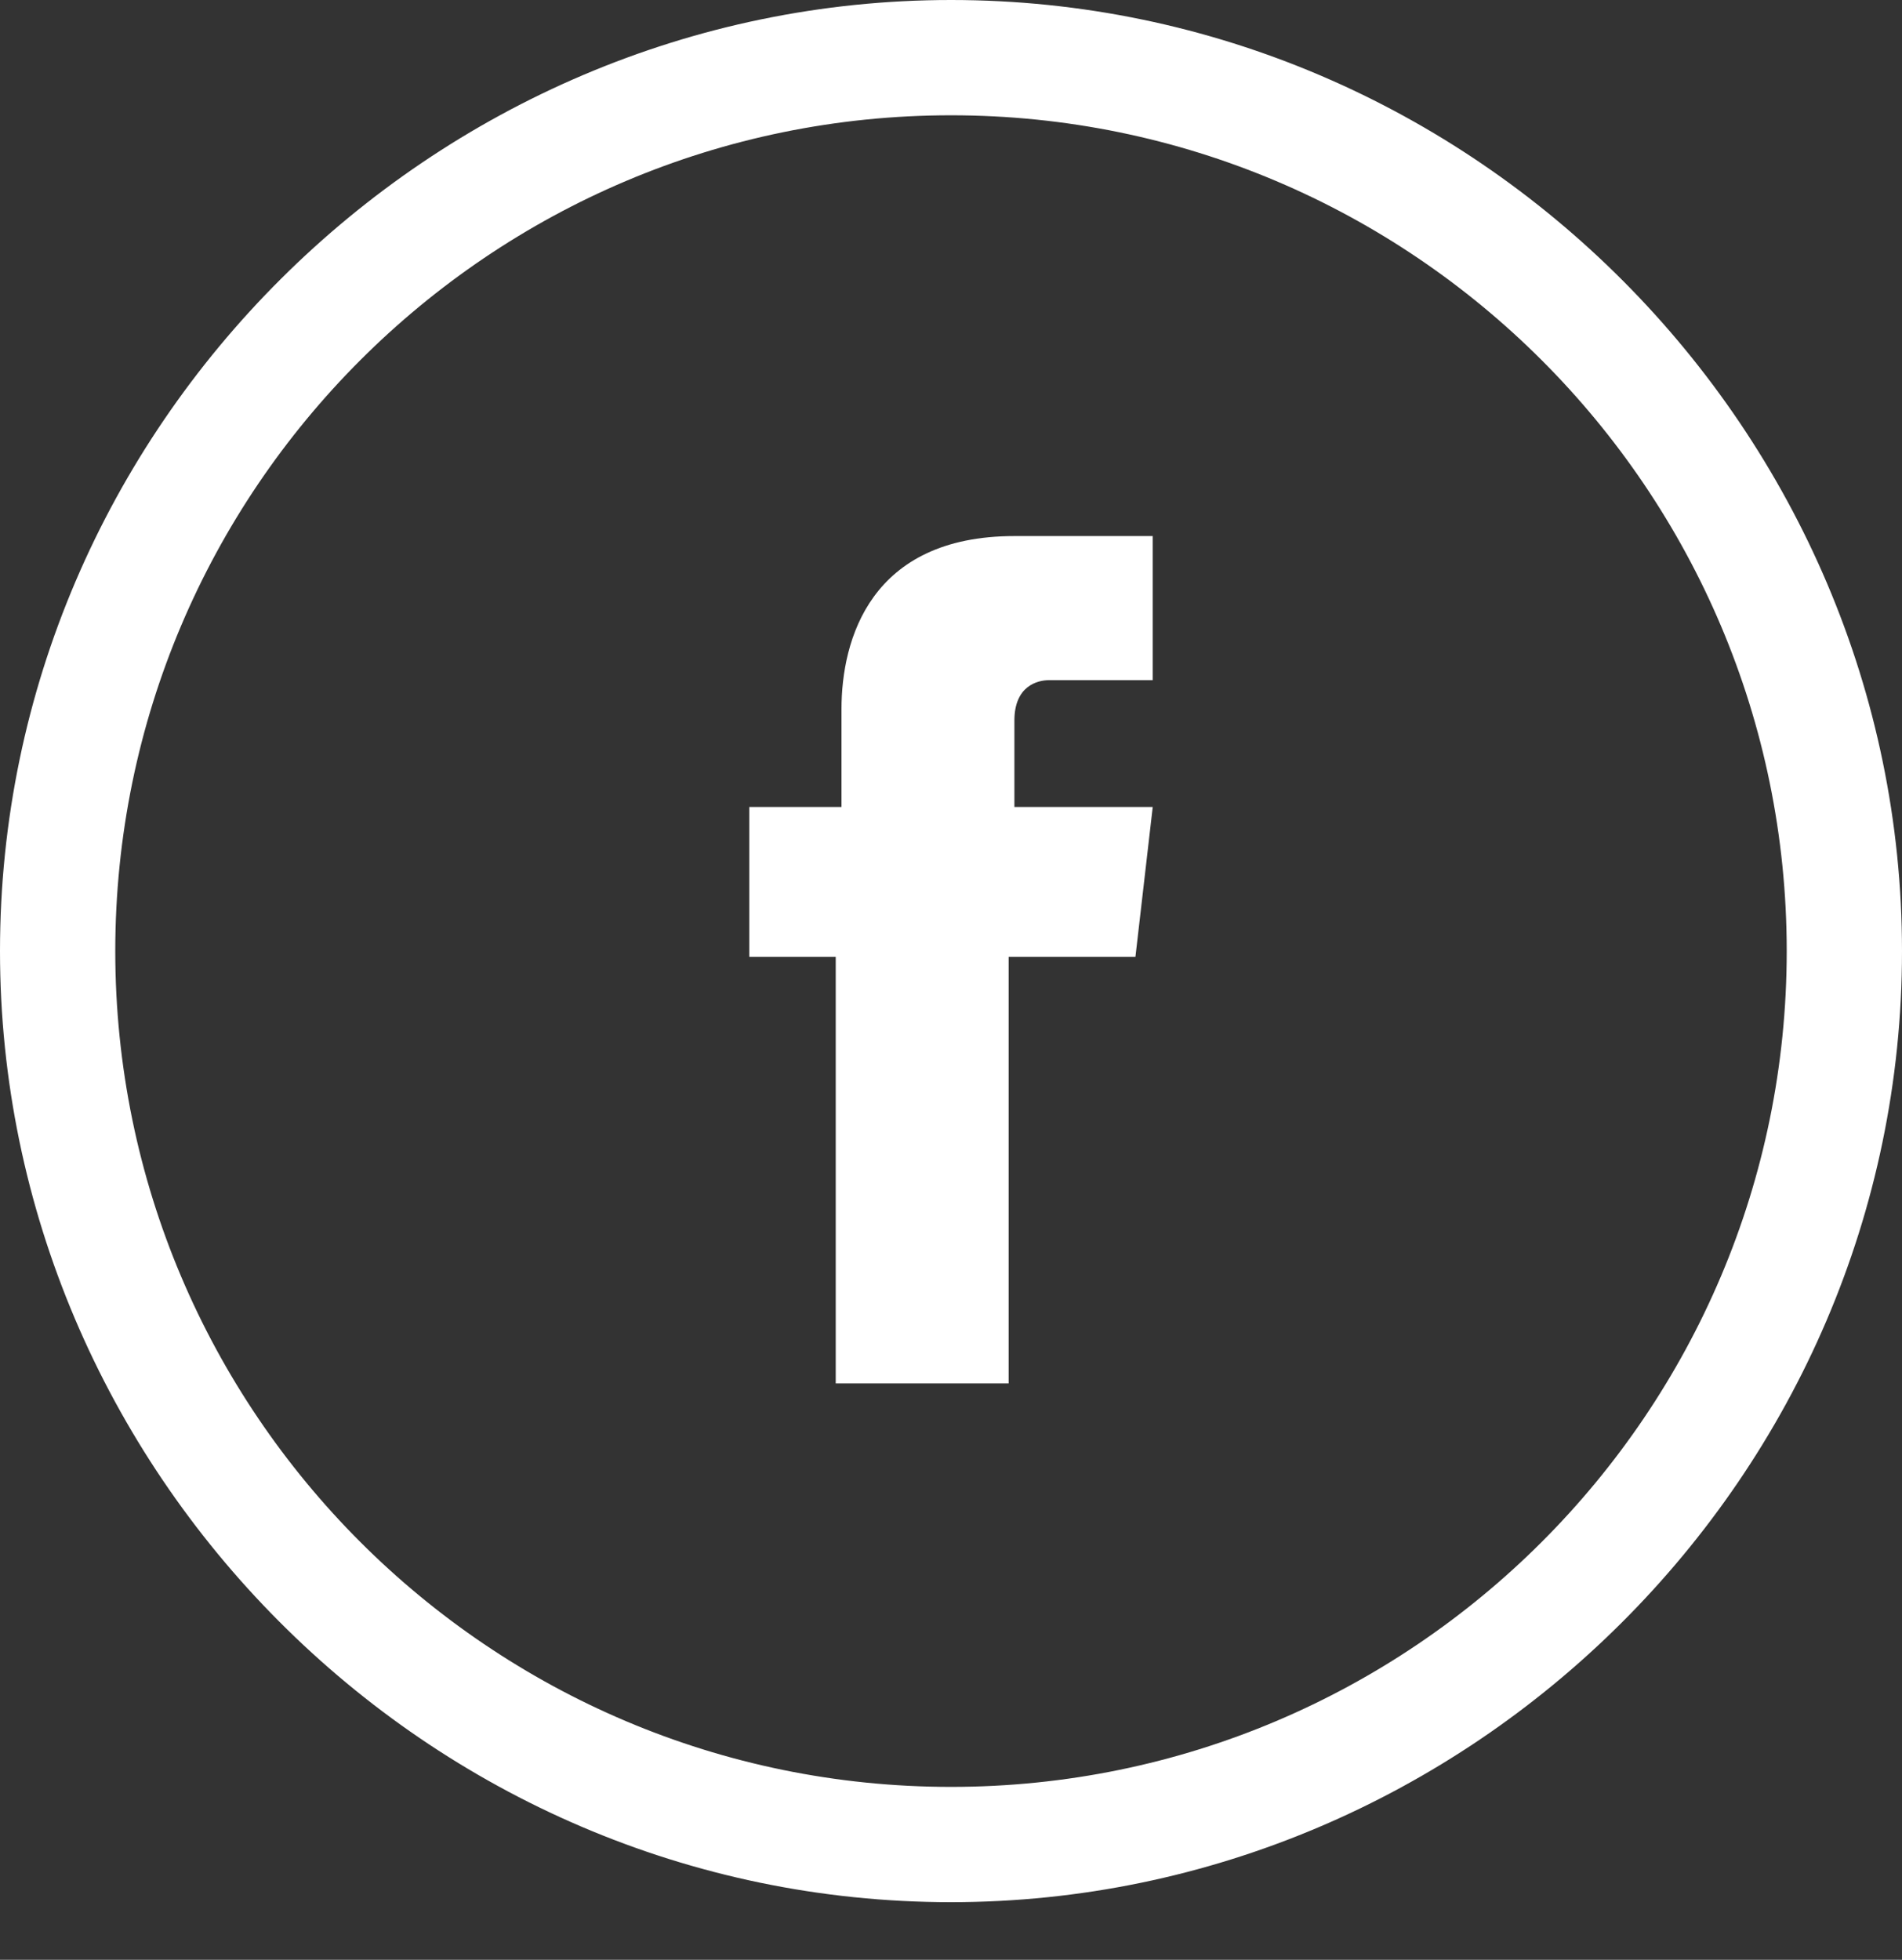
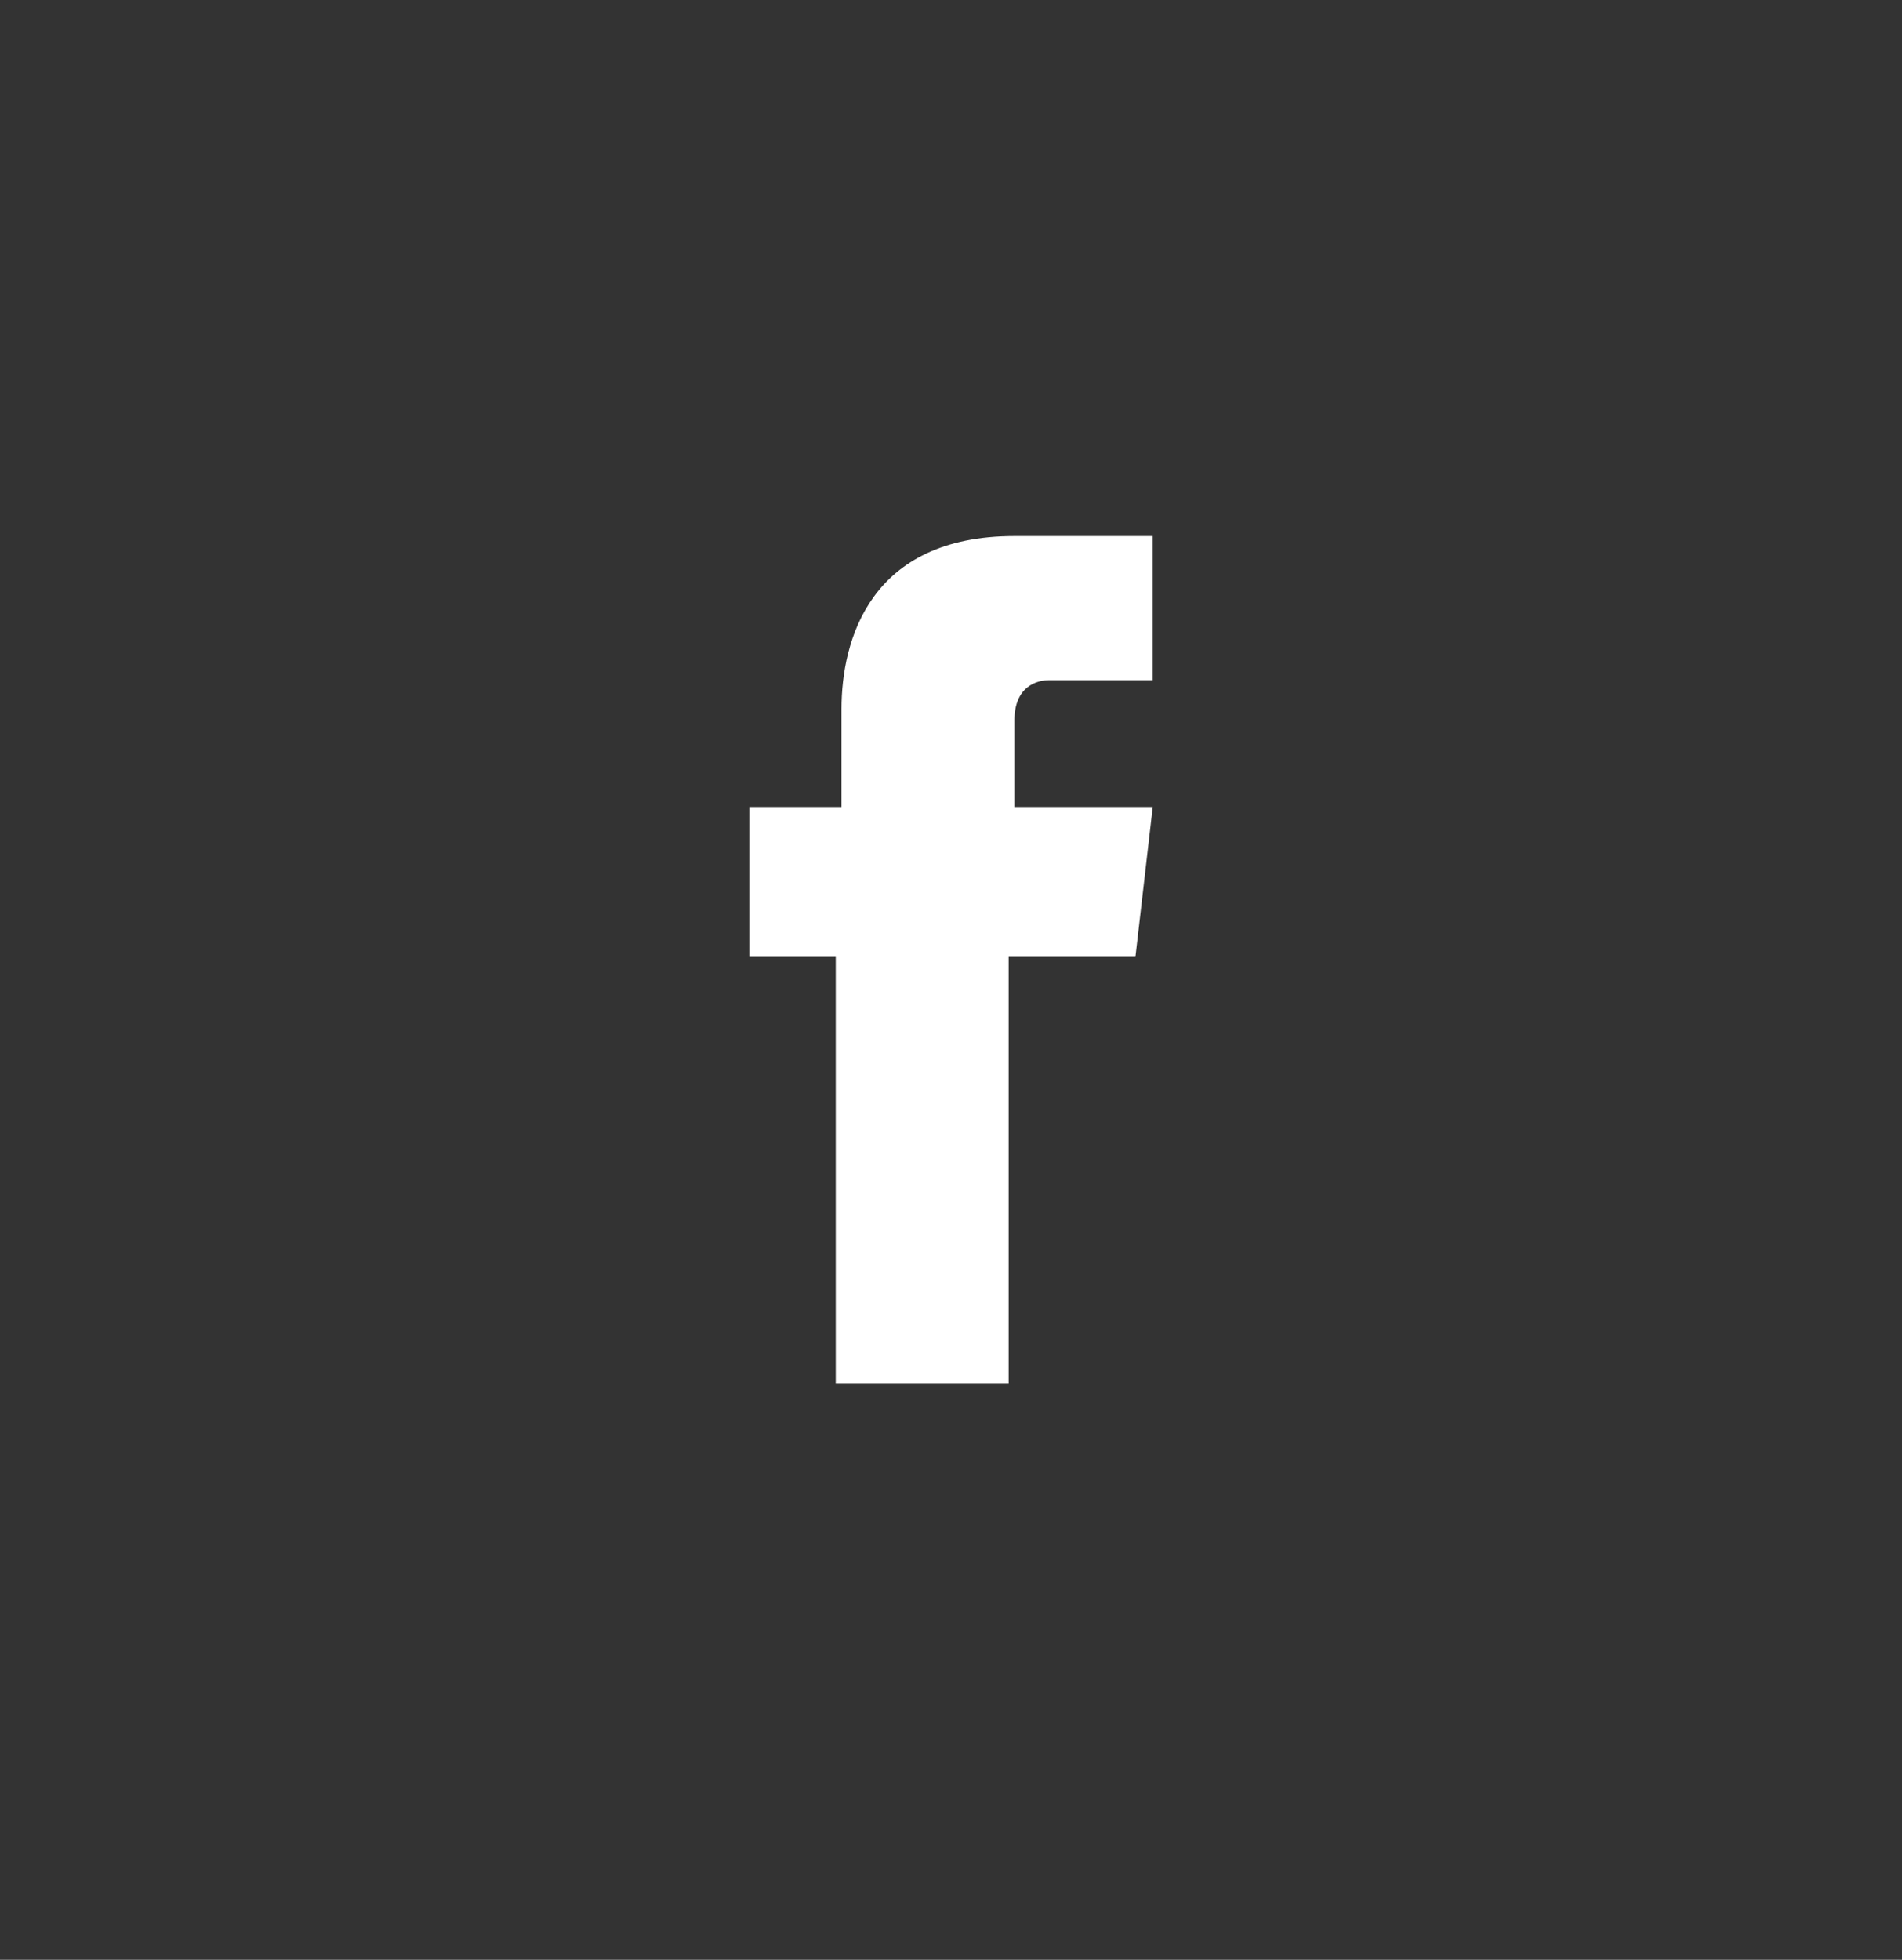
<svg xmlns="http://www.w3.org/2000/svg" width="33" height="34" viewBox="0 0 33 34">
  <rect x="0" y="0" width="33" height="34" fill="#333333" stroke="none" />
  <style>.icon { fill: #fff; }</style>
  <title>Facebook</title>
  <g fill="none">
-     <path class="icon" d="M16.5 0C7.5 0 0 7.4 0 16.5 0 25.5 7.4 33 16.5 33c9 0 16.5-7.4 16.5-16.5C33 7.5 25.6 0 16.5 0zm0 2C24.5 2 31 8.5 31 16.5S24.5 31 16.5 31 2 24.5 2 16.5 8.5 2 16.5 2z" />
    <path class="icon" d="M20 14h-2.4v-1.5c0-.6.4-.7.6-.7H20V9.3h-2.4c-2.5 0-3 1.8-3 3V14H13v2.6h1.5V24h3v-7.4h2.2L20 14" />
  </g>
</svg>